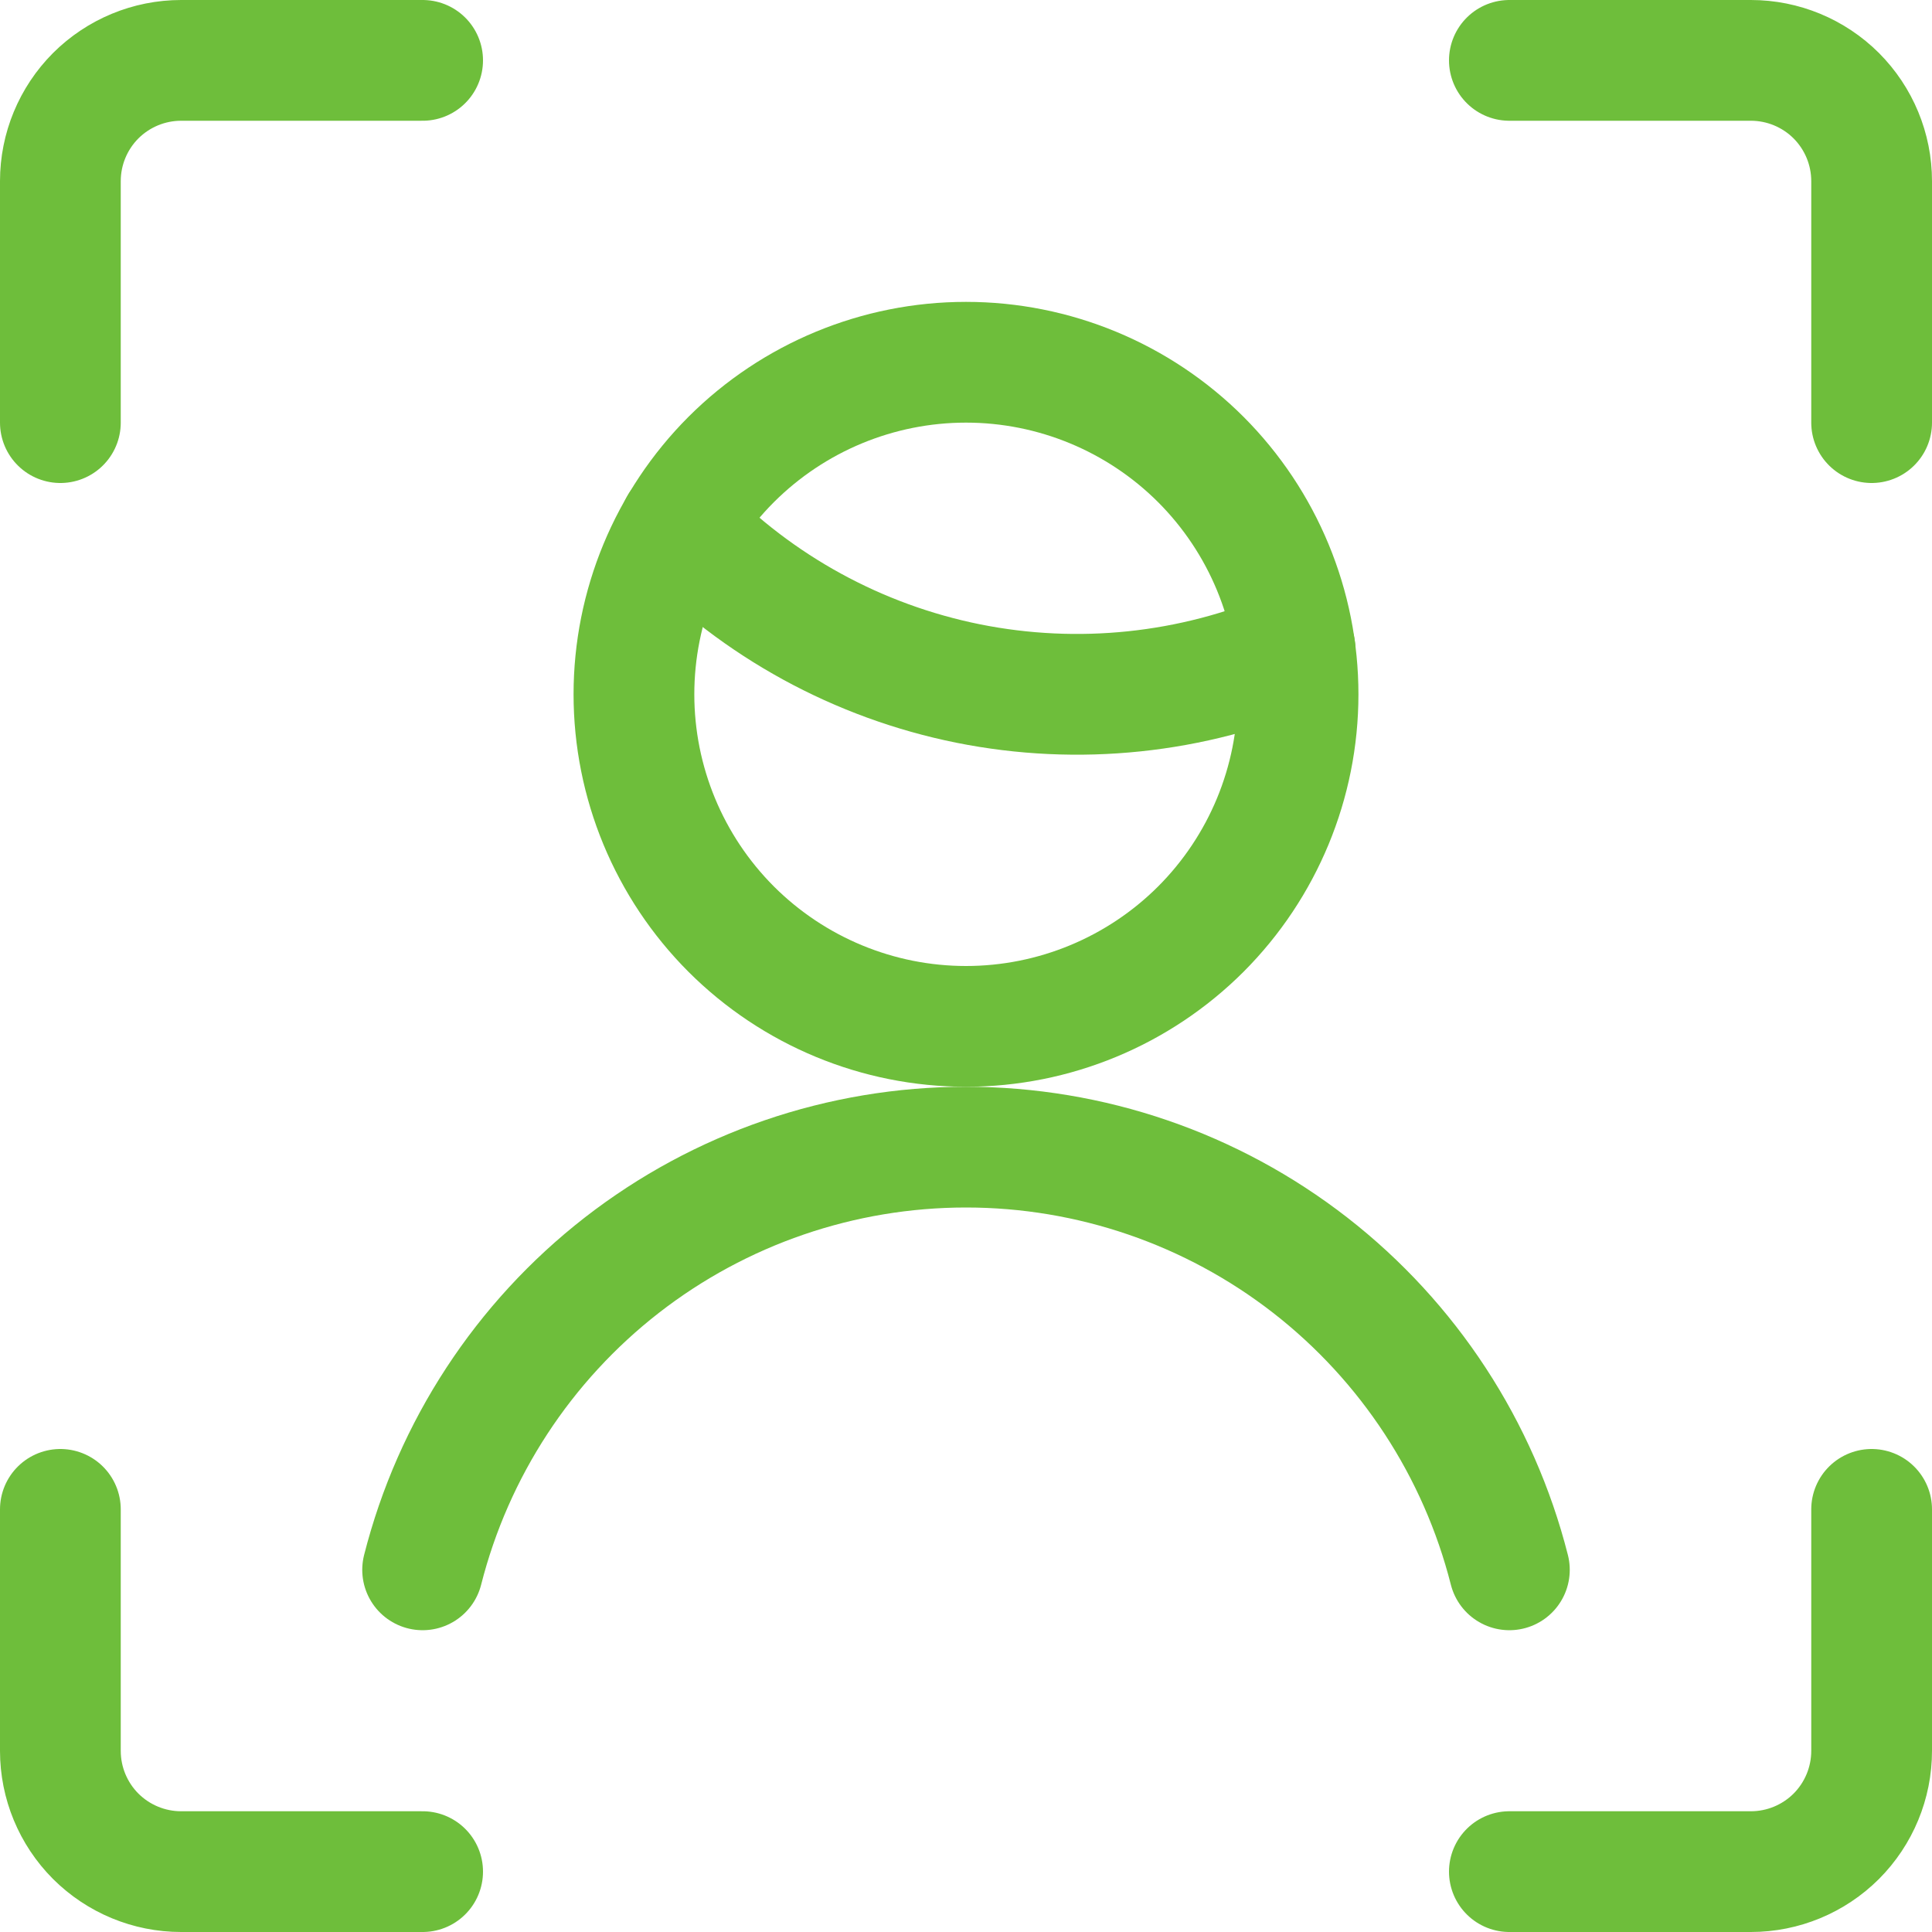
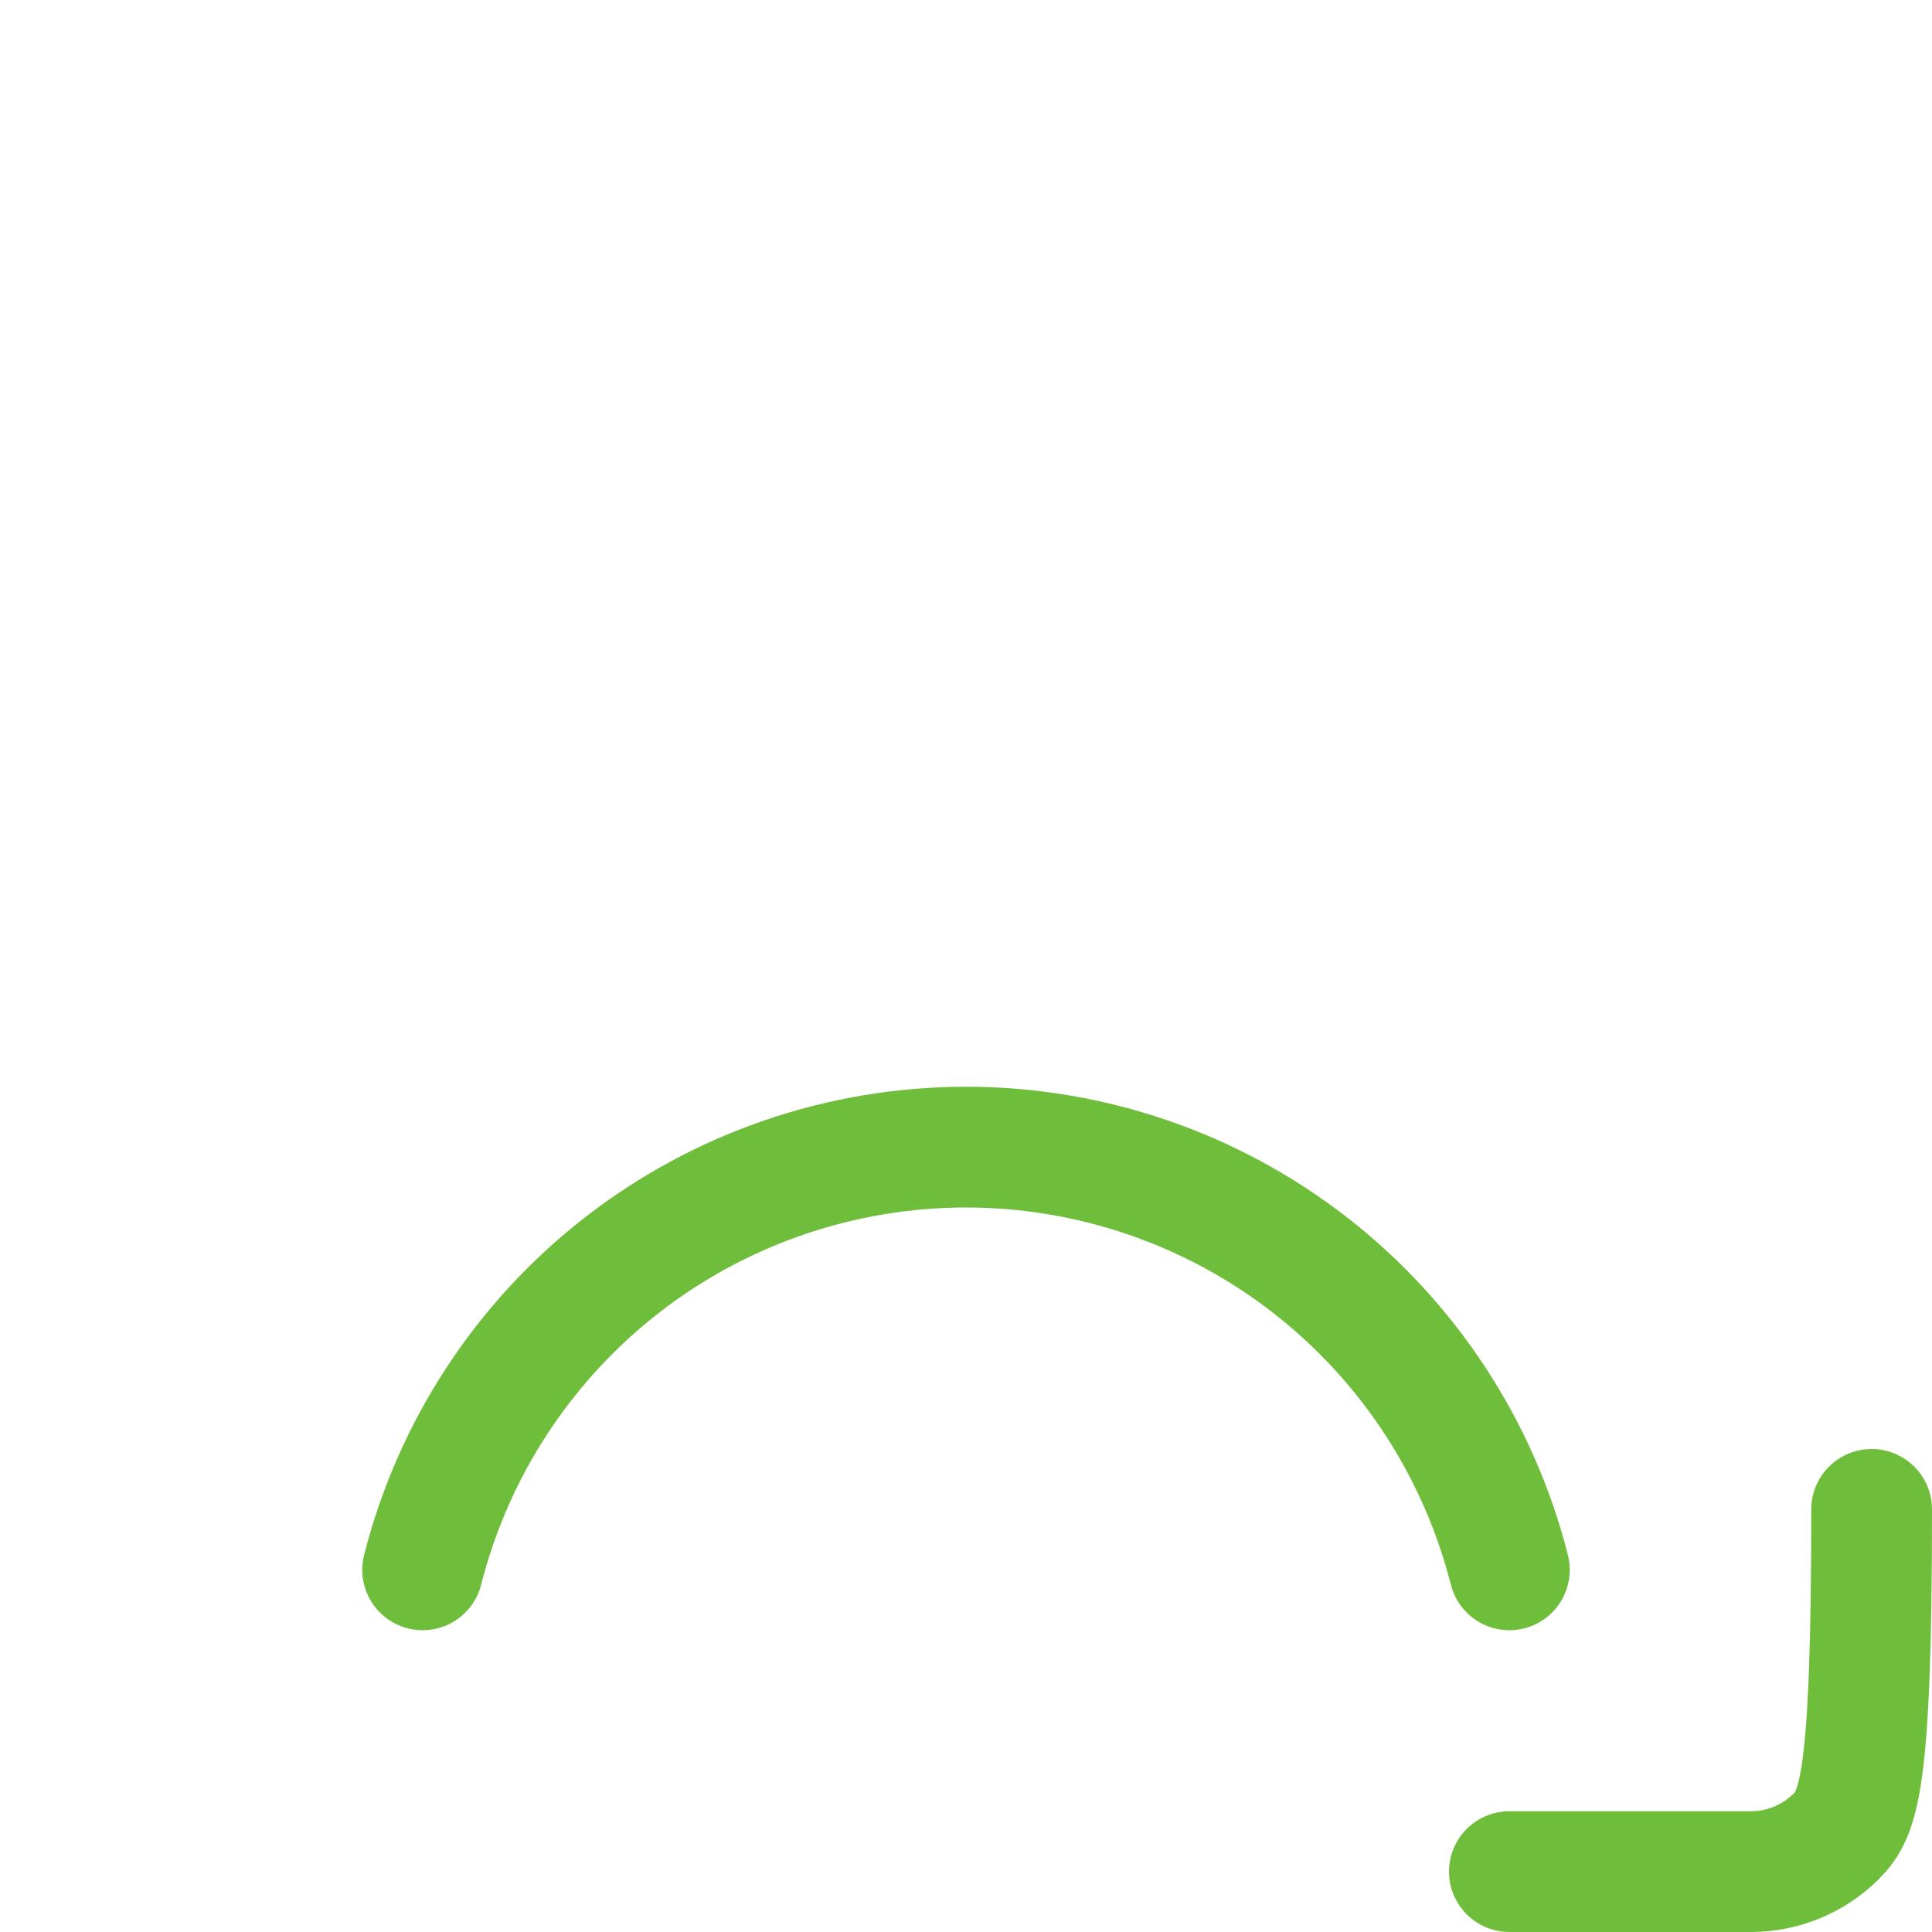
<svg xmlns="http://www.w3.org/2000/svg" width="24" height="24" viewBox="0 0 24 24" fill="none">
  <g clip-path="url(#clip0_7364_9656)">
-     <path d="M23.25 18.75V21.75C23.25 22.148 23.092 22.529 22.811 22.811C22.529 23.092 22.148 23.25 21.75 23.25H18.75" stroke="#6EBE3B" stroke-width="1.5" stroke-linecap="round" stroke-linejoin="round" />
-     <path d="M18.75 0.75H21.75C22.148 0.75 22.529 0.908 22.811 1.189C23.092 1.471 23.25 1.852 23.25 2.25V5.25" stroke="#6EBE3B" stroke-width="1.5" stroke-linecap="round" stroke-linejoin="round" />
-     <path d="M0.75 5.25V2.25C0.75 1.852 0.908 1.471 1.189 1.189C1.471 0.908 1.852 0.75 2.25 0.75H5.25" stroke="#6EBE3B" stroke-width="1.5" stroke-linecap="round" stroke-linejoin="round" />
-     <path d="M5.25 23.25H2.25C1.852 23.25 1.471 23.092 1.189 22.811C0.908 22.529 0.75 22.148 0.75 21.75V18.75" stroke="#6EBE3B" stroke-width="1.5" stroke-linecap="round" stroke-linejoin="round" />
-     <path d="M8.445 6.531C9.413 7.533 10.662 8.216 12.027 8.491C13.393 8.765 14.809 8.617 16.088 8.067" stroke="#6EBE3B" stroke-width="1.5" stroke-linecap="round" stroke-linejoin="round" />
-     <path d="M7.875 8.625C7.875 9.719 8.31 10.768 9.083 11.542C9.857 12.315 10.906 12.75 12 12.75C13.094 12.75 14.143 12.315 14.917 11.542C15.69 10.768 16.125 9.719 16.125 8.625C16.125 7.531 15.69 6.482 14.917 5.708C14.143 4.935 13.094 4.5 12 4.5C10.906 4.5 9.857 4.935 9.083 5.708C8.31 6.482 7.875 7.531 7.875 8.625Z" stroke="#6EBE3B" stroke-width="1.5" stroke-linecap="round" stroke-linejoin="round" />
+     <path d="M23.25 18.75C23.25 22.148 23.092 22.529 22.811 22.811C22.529 23.092 22.148 23.25 21.75 23.25H18.75" stroke="#6EBE3B" stroke-width="1.5" stroke-linecap="round" stroke-linejoin="round" />
    <path d="M18.75 19.501C18.369 18 17.498 16.668 16.276 15.717C15.053 14.766 13.549 14.25 12 14.25C10.451 14.25 8.947 14.766 7.724 15.717C6.502 16.668 5.631 18 5.25 19.501" stroke="#6EBE3B" stroke-width="1.5" stroke-linecap="round" stroke-linejoin="round" />
  </g>
  <defs>
    <clipPath id="clip0_7364_9656">
      <rect width="24" height="24" fill="white" />
    </clipPath>
  </defs>
</svg>